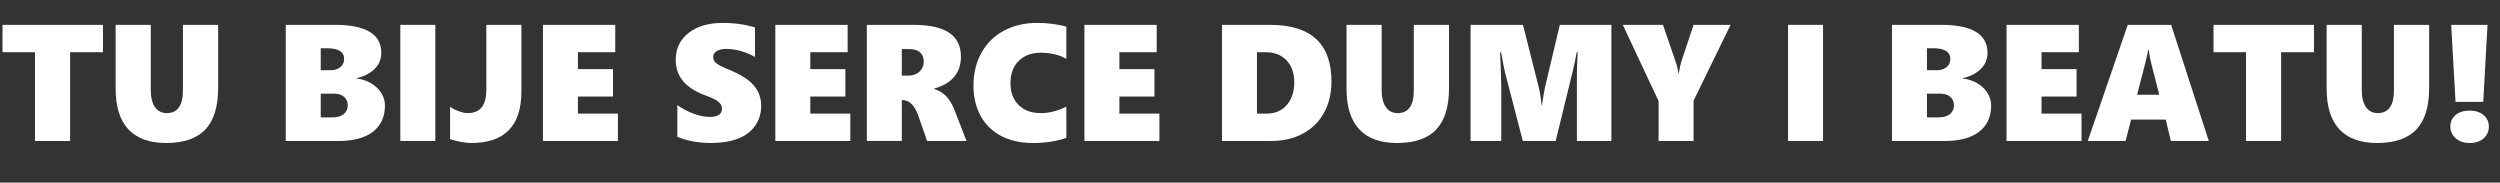
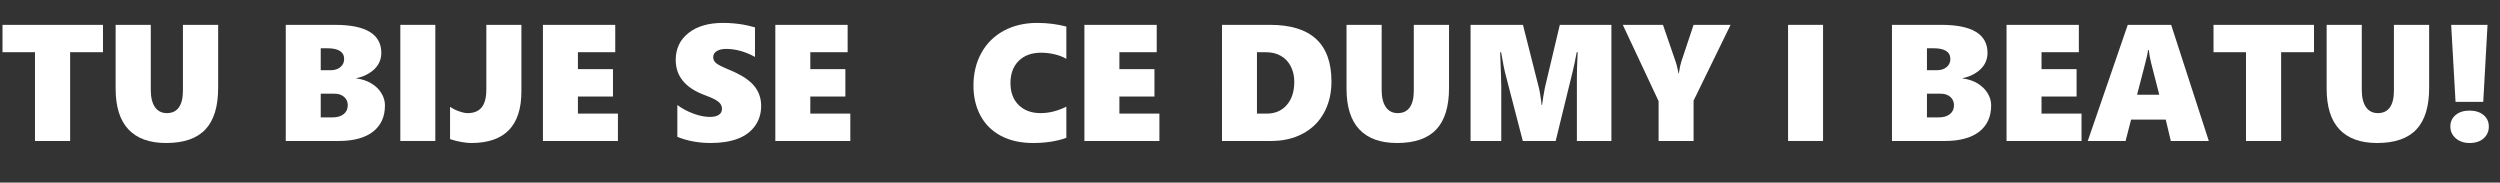
<svg xmlns="http://www.w3.org/2000/svg" version="1.1" id="Layer_1" x="0px" y="0px" width="452.285px" height="33.034px" viewBox="0 0 452.285 33.034" enable-background="new 0 0 452.285 33.034" xml:space="preserve">
  <rect x="0" y="0" width="452.285" height="33.034" fill="#333333" stroke="none" />
  <g>
    <path fill="#FFFFFF" d="M12.687,9.448v16.056H6.329V9.448H0.454V4.497h18.18v4.952H12.687z" />
    <path fill="#FFFFFF" d="M39.466,15.909c0,3.369-0.769,5.872-2.308,7.508c-1.538,1.636-3.909,2.454-7.112,2.454   c-2.988,0-5.257-0.818-6.804-2.454c-1.548-1.636-2.322-4.1-2.322-7.391V4.497h6.358V16.26c0,1.348,0.251,2.385,0.754,3.113   s1.223,1.091,2.161,1.091c0.947,0,1.668-0.342,2.161-1.025s0.74-1.694,0.74-3.032V4.497h6.373V15.909z" />
    <path fill="#FFFFFF" d="M69.644,19.058c0,2.061-0.723,3.65-2.168,4.769s-3.511,1.677-6.196,1.677h-9.581V4.497h8.921   c5.577,0,8.365,1.695,8.365,5.083c0,0.732-0.176,1.404-0.527,2.014c-0.352,0.61-0.887,1.145-1.604,1.604   c-0.718,0.459-1.506,0.772-2.366,0.938v0.059c0.996,0.118,1.89,0.413,2.681,0.887s1.401,1.064,1.832,1.772   C69.428,17.562,69.644,18.296,69.644,19.058z M62.26,10.679c0-1.299-1.021-1.948-3.062-1.948h-1.172v3.97h1.831   c0.703,0,1.279-0.188,1.729-0.564C62.035,11.76,62.26,11.274,62.26,10.679z M62.919,19.029c0-0.605-0.22-1.104-0.659-1.494   s-1.021-0.586-1.744-0.586h-2.49v4.292h2.109c0.859,0,1.539-0.198,2.037-0.593S62.919,19.712,62.919,19.029z" />
    <path fill="#FFFFFF" d="M72.426,25.504V4.497h6.329v21.007H72.426z" />
    <path fill="#FFFFFF" d="M94.328,16.539c0,6.221-3.023,9.332-9.068,9.332c-0.489,0-1.075-0.059-1.758-0.176s-1.377-0.293-2.08-0.527   v-5.845c0.498,0.342,1.052,0.618,1.663,0.828c0.61,0.21,1.116,0.315,1.517,0.315c1.132,0,1.979-0.349,2.542-1.047   c0.562-0.698,0.842-1.78,0.842-3.245V4.497h6.343V16.539z" />
    <path fill="#FFFFFF" d="M98.224,25.504V4.497h13.082v4.952h-6.753v3.062h6.343v4.952h-6.343v3.091h7.237v4.952H98.224z" />
    <path fill="#FFFFFF" d="M137.704,19.146c0,1.397-0.374,2.613-1.121,3.648s-1.794,1.807-3.142,2.314   c-1.348,0.508-2.969,0.762-4.864,0.762c-2.197,0-4.209-0.371-6.036-1.113V19c0.879,0.645,1.851,1.165,2.916,1.56   c1.064,0.396,2.056,0.593,2.974,0.593c0.693,0,1.23-0.125,1.611-0.374s0.571-0.613,0.571-1.091c0-0.342-0.095-0.642-0.286-0.901   s-0.479-0.5-0.864-0.725s-1.101-0.532-2.146-0.923c-3.379-1.299-5.069-3.399-5.069-6.299c0-2.031,0.771-3.655,2.314-4.871   c1.543-1.216,3.614-1.824,6.211-1.824c0.732,0,1.406,0.029,2.022,0.088c0.615,0.059,1.174,0.132,1.677,0.22   c0.503,0.088,1.208,0.254,2.117,0.498v5.347c-1.768-0.967-3.506-1.45-5.215-1.45c-0.703,0-1.27,0.132-1.699,0.396   s-0.645,0.625-0.645,1.084c0,0.439,0.173,0.803,0.52,1.091s1.072,0.662,2.175,1.121c2.178,0.879,3.719,1.841,4.622,2.886   S137.704,17.71,137.704,19.146z" />
    <path fill="#FFFFFF" d="M140.268,25.504V4.497h13.082v4.952h-6.753v3.062h6.343v4.952h-6.343v3.091h7.237v4.952H140.268z" />
-     <path fill="#FFFFFF" d="M167.721,25.504l-1.567-4.527c-0.303-0.888-0.696-1.587-1.18-2.095s-1.008-0.762-1.575-0.762h-0.249v7.383   h-6.329V4.497h8.409c2.939,0,5.11,0.481,6.512,1.443c1.401,0.962,2.103,2.405,2.103,4.329c0,1.445-0.408,2.657-1.224,3.633   c-0.815,0.977-2.029,1.685-3.64,2.125v0.059c0.889,0.273,1.628,0.718,2.219,1.333s1.121,1.528,1.589,2.739l2.066,5.347H167.721z    M167.12,11.162c0-0.703-0.215-1.26-0.645-1.67c-0.43-0.41-1.104-0.615-2.022-0.615h-1.304v4.805h1.143   c0.85,0,1.533-0.239,2.051-0.718C166.861,12.486,167.12,11.885,167.12,11.162z" />
    <path fill="#FFFFFF" d="M192.917,24.933c-1.738,0.625-3.745,0.938-6.021,0.938c-2.237,0-4.166-0.427-5.787-1.282   c-1.622-0.854-2.859-2.07-3.714-3.648c-0.854-1.577-1.282-3.396-1.282-5.457c0-2.217,0.479-4.19,1.436-5.918   s2.31-3.064,4.058-4.007c1.748-0.942,3.76-1.414,6.036-1.414c1.816,0,3.574,0.22,5.273,0.659v5.845   c-0.586-0.352-1.284-0.625-2.095-0.82s-1.631-0.293-2.461-0.293c-1.719,0-3.074,0.493-4.065,1.479   c-0.991,0.987-1.487,2.325-1.487,4.014c0,1.68,0.496,3.005,1.487,3.977c0.991,0.972,2.317,1.458,3.978,1.458   c1.533,0,3.081-0.39,4.644-1.172V24.933z" />
    <path fill="#FFFFFF" d="M196.185,25.504V4.497h13.082v4.952h-6.753v3.062h6.343v4.952h-6.343v3.091h7.237v4.952H196.185z" />
    <path fill="#FFFFFF" d="M240.88,14.737c0,2.129-0.447,4.011-1.34,5.647c-0.894,1.636-2.171,2.898-3.831,3.787   s-3.574,1.333-5.743,1.333h-8.892V4.497h8.702C237.178,4.497,240.88,7.91,240.88,14.737z M234.156,14.795   c0-1.026-0.208-1.949-0.623-2.769s-1.009-1.455-1.78-1.904c-0.772-0.449-1.68-0.674-2.725-0.674h-1.626v11.104h1.772   c1.514,0,2.723-0.52,3.626-1.56S234.156,16.553,234.156,14.795z" />
    <path fill="#FFFFFF" d="M262.15,15.909c0,3.369-0.769,5.872-2.307,7.508s-3.909,2.454-7.112,2.454   c-2.988,0-5.257-0.818-6.805-2.454c-1.548-1.636-2.322-4.1-2.322-7.391V4.497h6.358V16.26c0,1.348,0.251,2.385,0.754,3.113   s1.224,1.091,2.161,1.091c0.947,0,1.667-0.342,2.16-1.025s0.74-1.694,0.74-3.032V4.497h6.372V15.909z" />
    <path fill="#FFFFFF" d="M285.281,25.504V13.989c0-1.084,0.034-2.275,0.103-3.574l0.044-0.967h-0.176   c-0.313,1.65-0.552,2.793-0.718,3.428l-3.091,12.628h-5.947l-3.237-12.481c-0.088-0.313-0.318-1.504-0.688-3.574h-0.177   c0.137,3.281,0.206,5.333,0.206,6.153v9.903h-5.553V4.497h9.479l2.886,11.412c0.068,0.234,0.158,0.71,0.271,1.428   s0.184,1.272,0.213,1.663h0.088c0.107-0.889,0.278-1.938,0.513-3.149l2.695-11.354h9.332v21.007H285.281z" />
    <path fill="#FFFFFF" d="M306.392,18.208v7.295h-6.329v-7.208l-6.475-13.8h7.266l2.271,6.607c0.155,0.449,0.266,0.84,0.329,1.172   c0.063,0.332,0.135,0.669,0.213,1.011h0.059c0.127-0.888,0.269-1.577,0.425-2.065l2.241-6.724h6.694L306.392,18.208z" />
    <path fill="#FFFFFF" d="M323.487,25.504V4.497h6.329v21.007H323.487z" />
    <path fill="#FFFFFF" d="M360.229,19.058c0,2.061-0.723,3.65-2.168,4.769s-3.511,1.677-6.196,1.677h-9.581V4.497h8.922   c5.576,0,8.364,1.695,8.364,5.083c0,0.732-0.176,1.404-0.527,2.014s-0.886,1.145-1.604,1.604c-0.718,0.459-1.507,0.772-2.366,0.938   v0.059c0.996,0.118,1.89,0.413,2.681,0.887s1.401,1.064,1.831,1.772S360.229,18.296,360.229,19.058z M352.846,10.679   c0-1.299-1.021-1.948-3.062-1.948h-1.172v3.97h1.831c0.703,0,1.279-0.188,1.729-0.564S352.846,11.274,352.846,10.679z    M353.505,19.029c0-0.605-0.22-1.104-0.659-1.494s-1.021-0.586-1.743-0.586h-2.49v4.292h2.109c0.859,0,1.538-0.198,2.036-0.593   S353.505,19.712,353.505,19.029z" />
    <path fill="#FFFFFF" d="M363.012,25.504V4.497h13.082v4.952h-6.753v3.062h6.343v4.952h-6.343v3.091h7.236v4.952H363.012z" />
    <path fill="#FFFFFF" d="M392.735,25.504l-0.923-3.868h-6.27l-0.997,3.868h-6.841l7.236-21.007h7.853l6.812,21.007H392.735z    M388.751,9.067h-0.146c-0.02,0.234-0.088,0.62-0.205,1.157s-0.708,2.842-1.772,6.915h4.014l-1.465-5.713   C388.971,10.586,388.829,9.8,388.751,9.067z" />
    <path fill="#FFFFFF" d="M412.688,9.448v16.056h-6.358V9.448h-5.874V4.497h18.18v4.952H412.688z" />
    <path fill="#FFFFFF" d="M439.467,15.909c0,3.369-0.769,5.872-2.307,7.508s-3.909,2.454-7.112,2.454   c-2.988,0-5.257-0.818-6.805-2.454s-2.322-4.1-2.322-7.391V4.497h6.358V16.26c0,1.348,0.251,2.385,0.754,3.113   s1.224,1.091,2.161,1.091c0.947,0,1.667-0.342,2.16-1.025s0.74-1.694,0.74-3.032V4.497h6.372V15.909z" />
    <path fill="#FFFFFF" d="M450.264,22.896c0,0.869-0.315,1.582-0.945,2.139s-1.473,0.835-2.527,0.835   c-1.025,0-1.862-0.283-2.512-0.85c-0.65-0.566-0.975-1.274-0.975-2.124c0-0.859,0.315-1.555,0.945-2.088   c0.63-0.532,1.477-0.798,2.541-0.798c1.035,0,1.873,0.266,2.513,0.798C449.943,21.341,450.264,22.037,450.264,22.896z    M449.253,18.428h-5.011l-0.791-13.932h6.578L449.253,18.428z" />
  </g>
</svg>